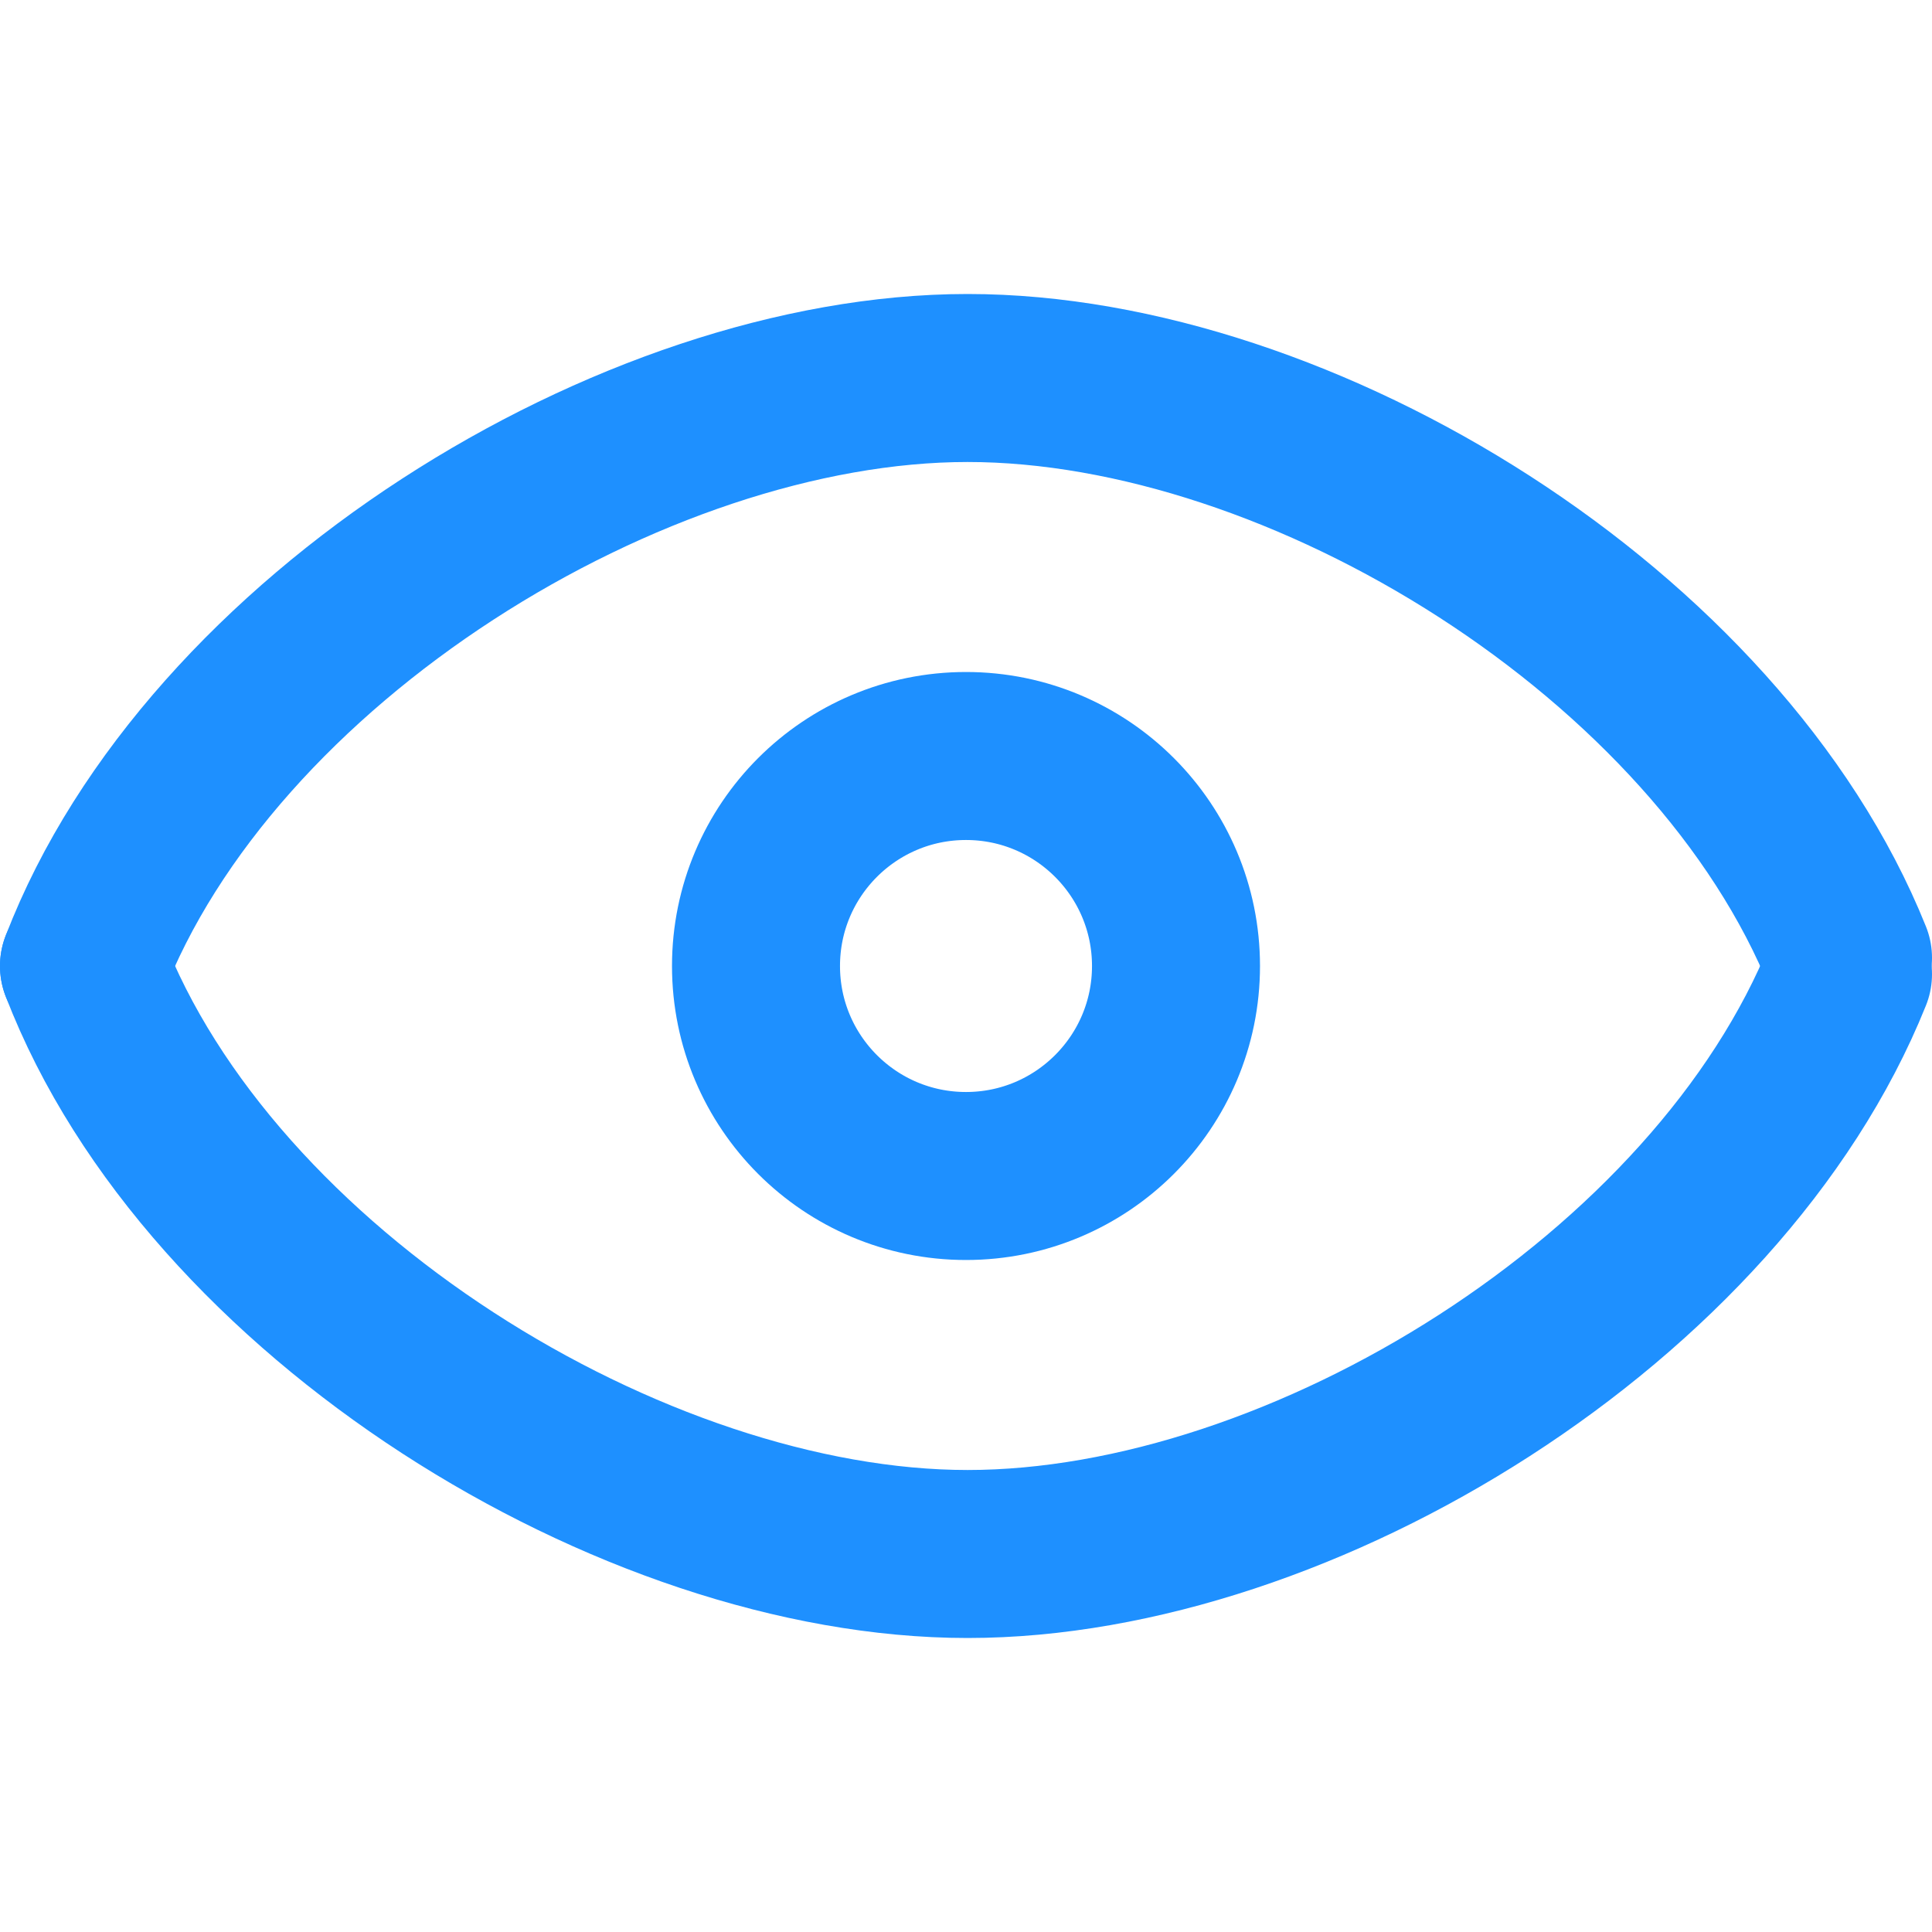
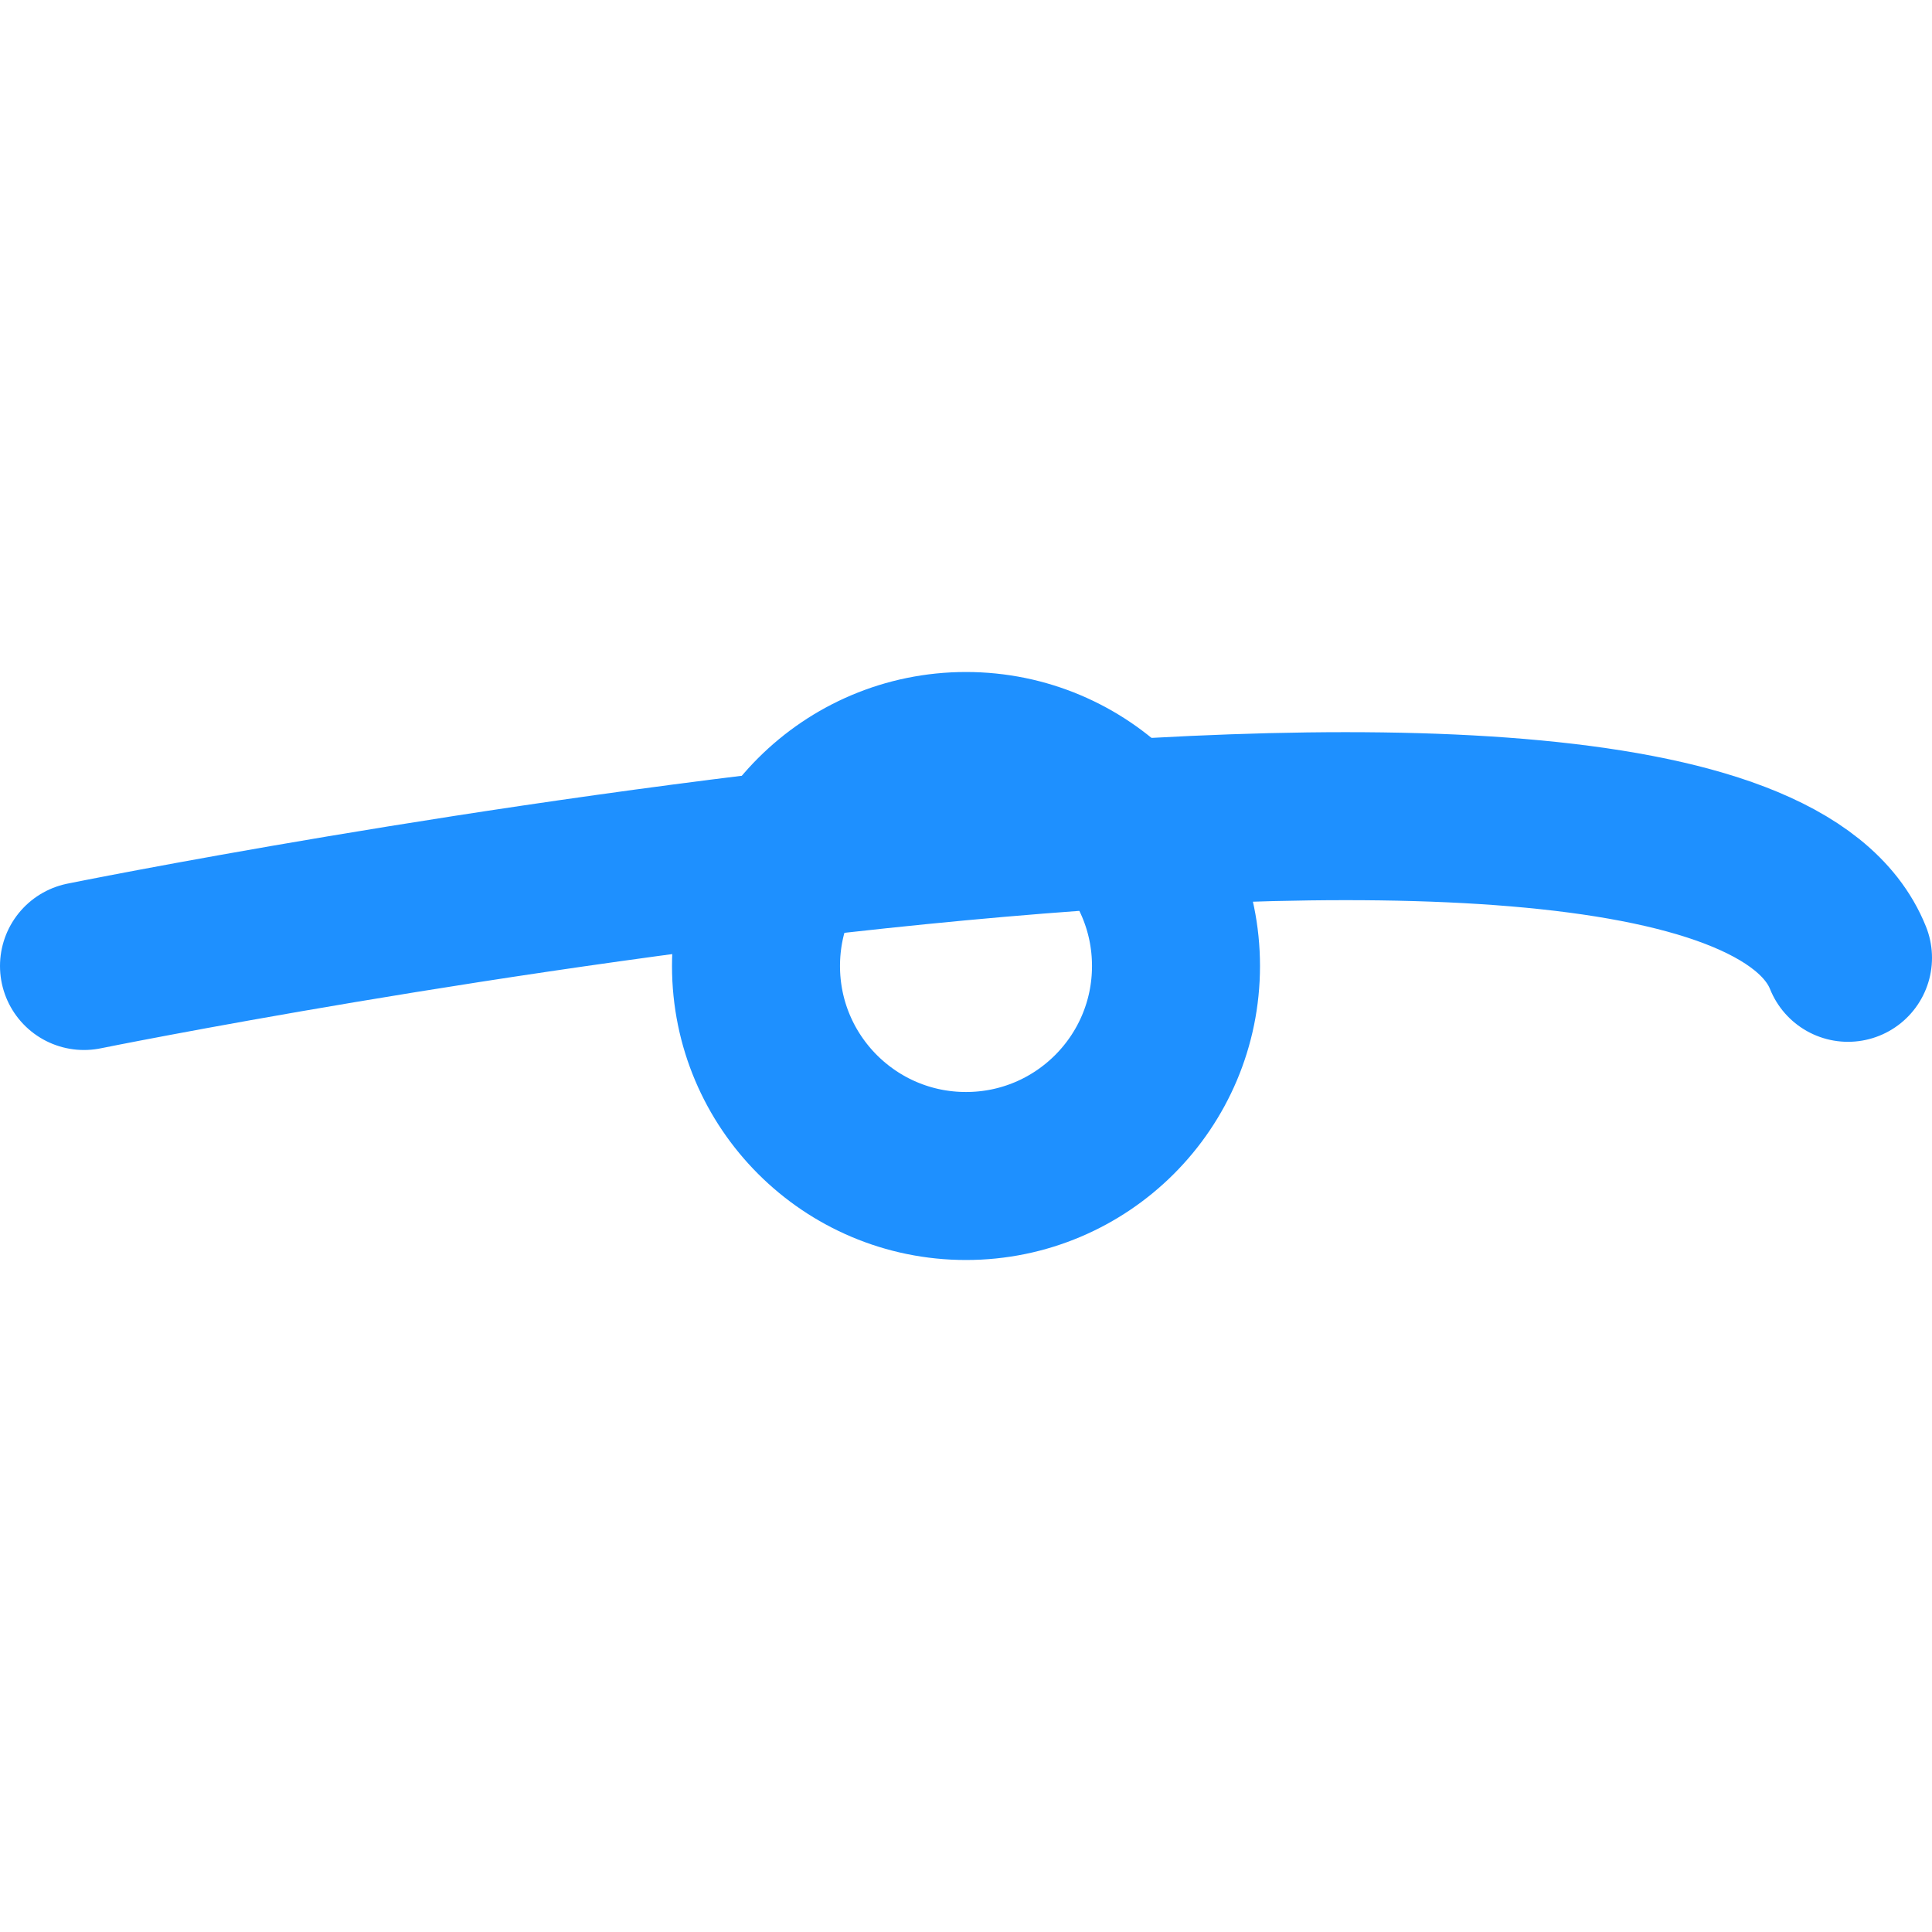
<svg xmlns="http://www.w3.org/2000/svg" version="1.1" id="icons" x="0px" y="0px" width="46px" height="46px" viewBox="0 0 46 32" enable-background="new 0 0 46 32" xml:space="preserve">
  <g id="Icon_10_">
    <circle fill="none" stroke="#1E90FF" stroke-width="4" stroke-linecap="round" stroke-linejoin="round" stroke-miterlimit="10" cx="23" cy="16" r="5" />
-     <path fill="none" stroke="#1E90FF" stroke-width="4" stroke-linecap="round" stroke-linejoin="round" stroke-miterlimit="10" d="   M2,16C4.997,8.209,15.077,2,23.038,2S40.909,8.105,44,15.805" />
-     <path fill="none" stroke="#1E90FF" stroke-width="4" stroke-linecap="round" stroke-linejoin="round" stroke-miterlimit="10" d="   M2,16c2.997,7.791,13.077,14,21.038,14S40.909,23.895,44,16.195" />
+     <path fill="none" stroke="#1E90FF" stroke-width="4" stroke-linecap="round" stroke-linejoin="round" stroke-miterlimit="10" d="   M2,16S40.909,8.105,44,15.805" />
  </g>
</svg>